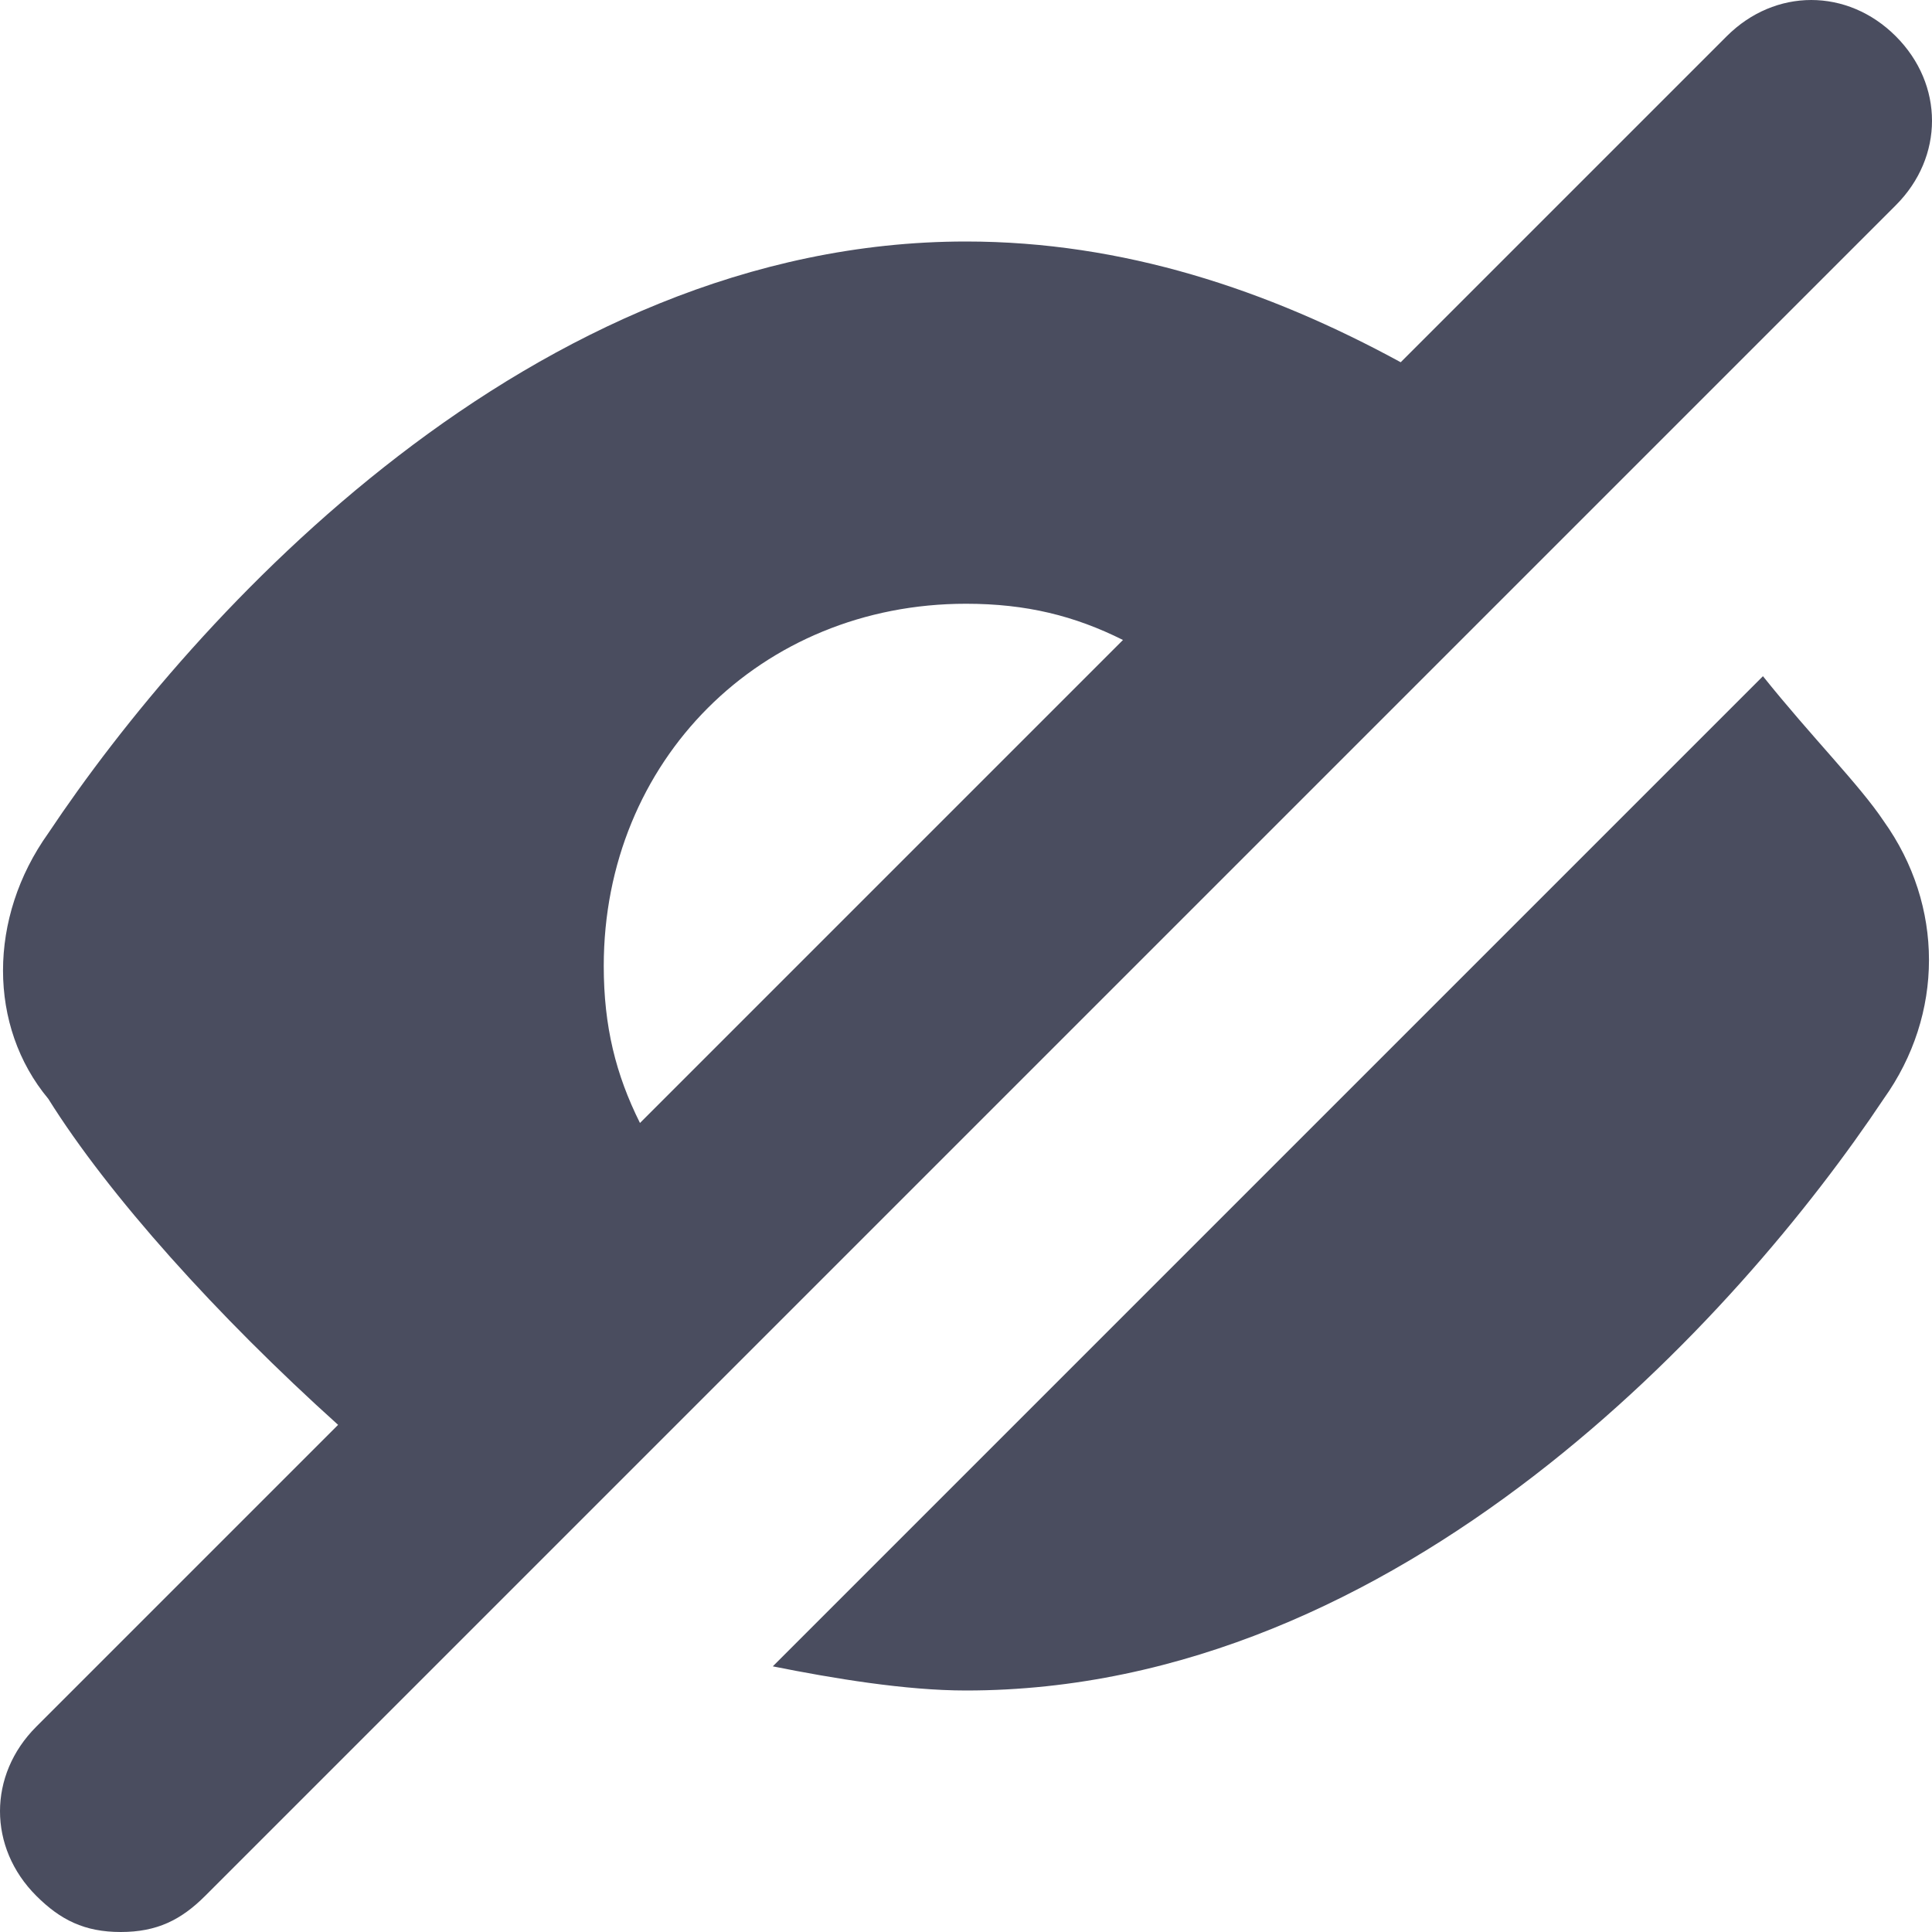
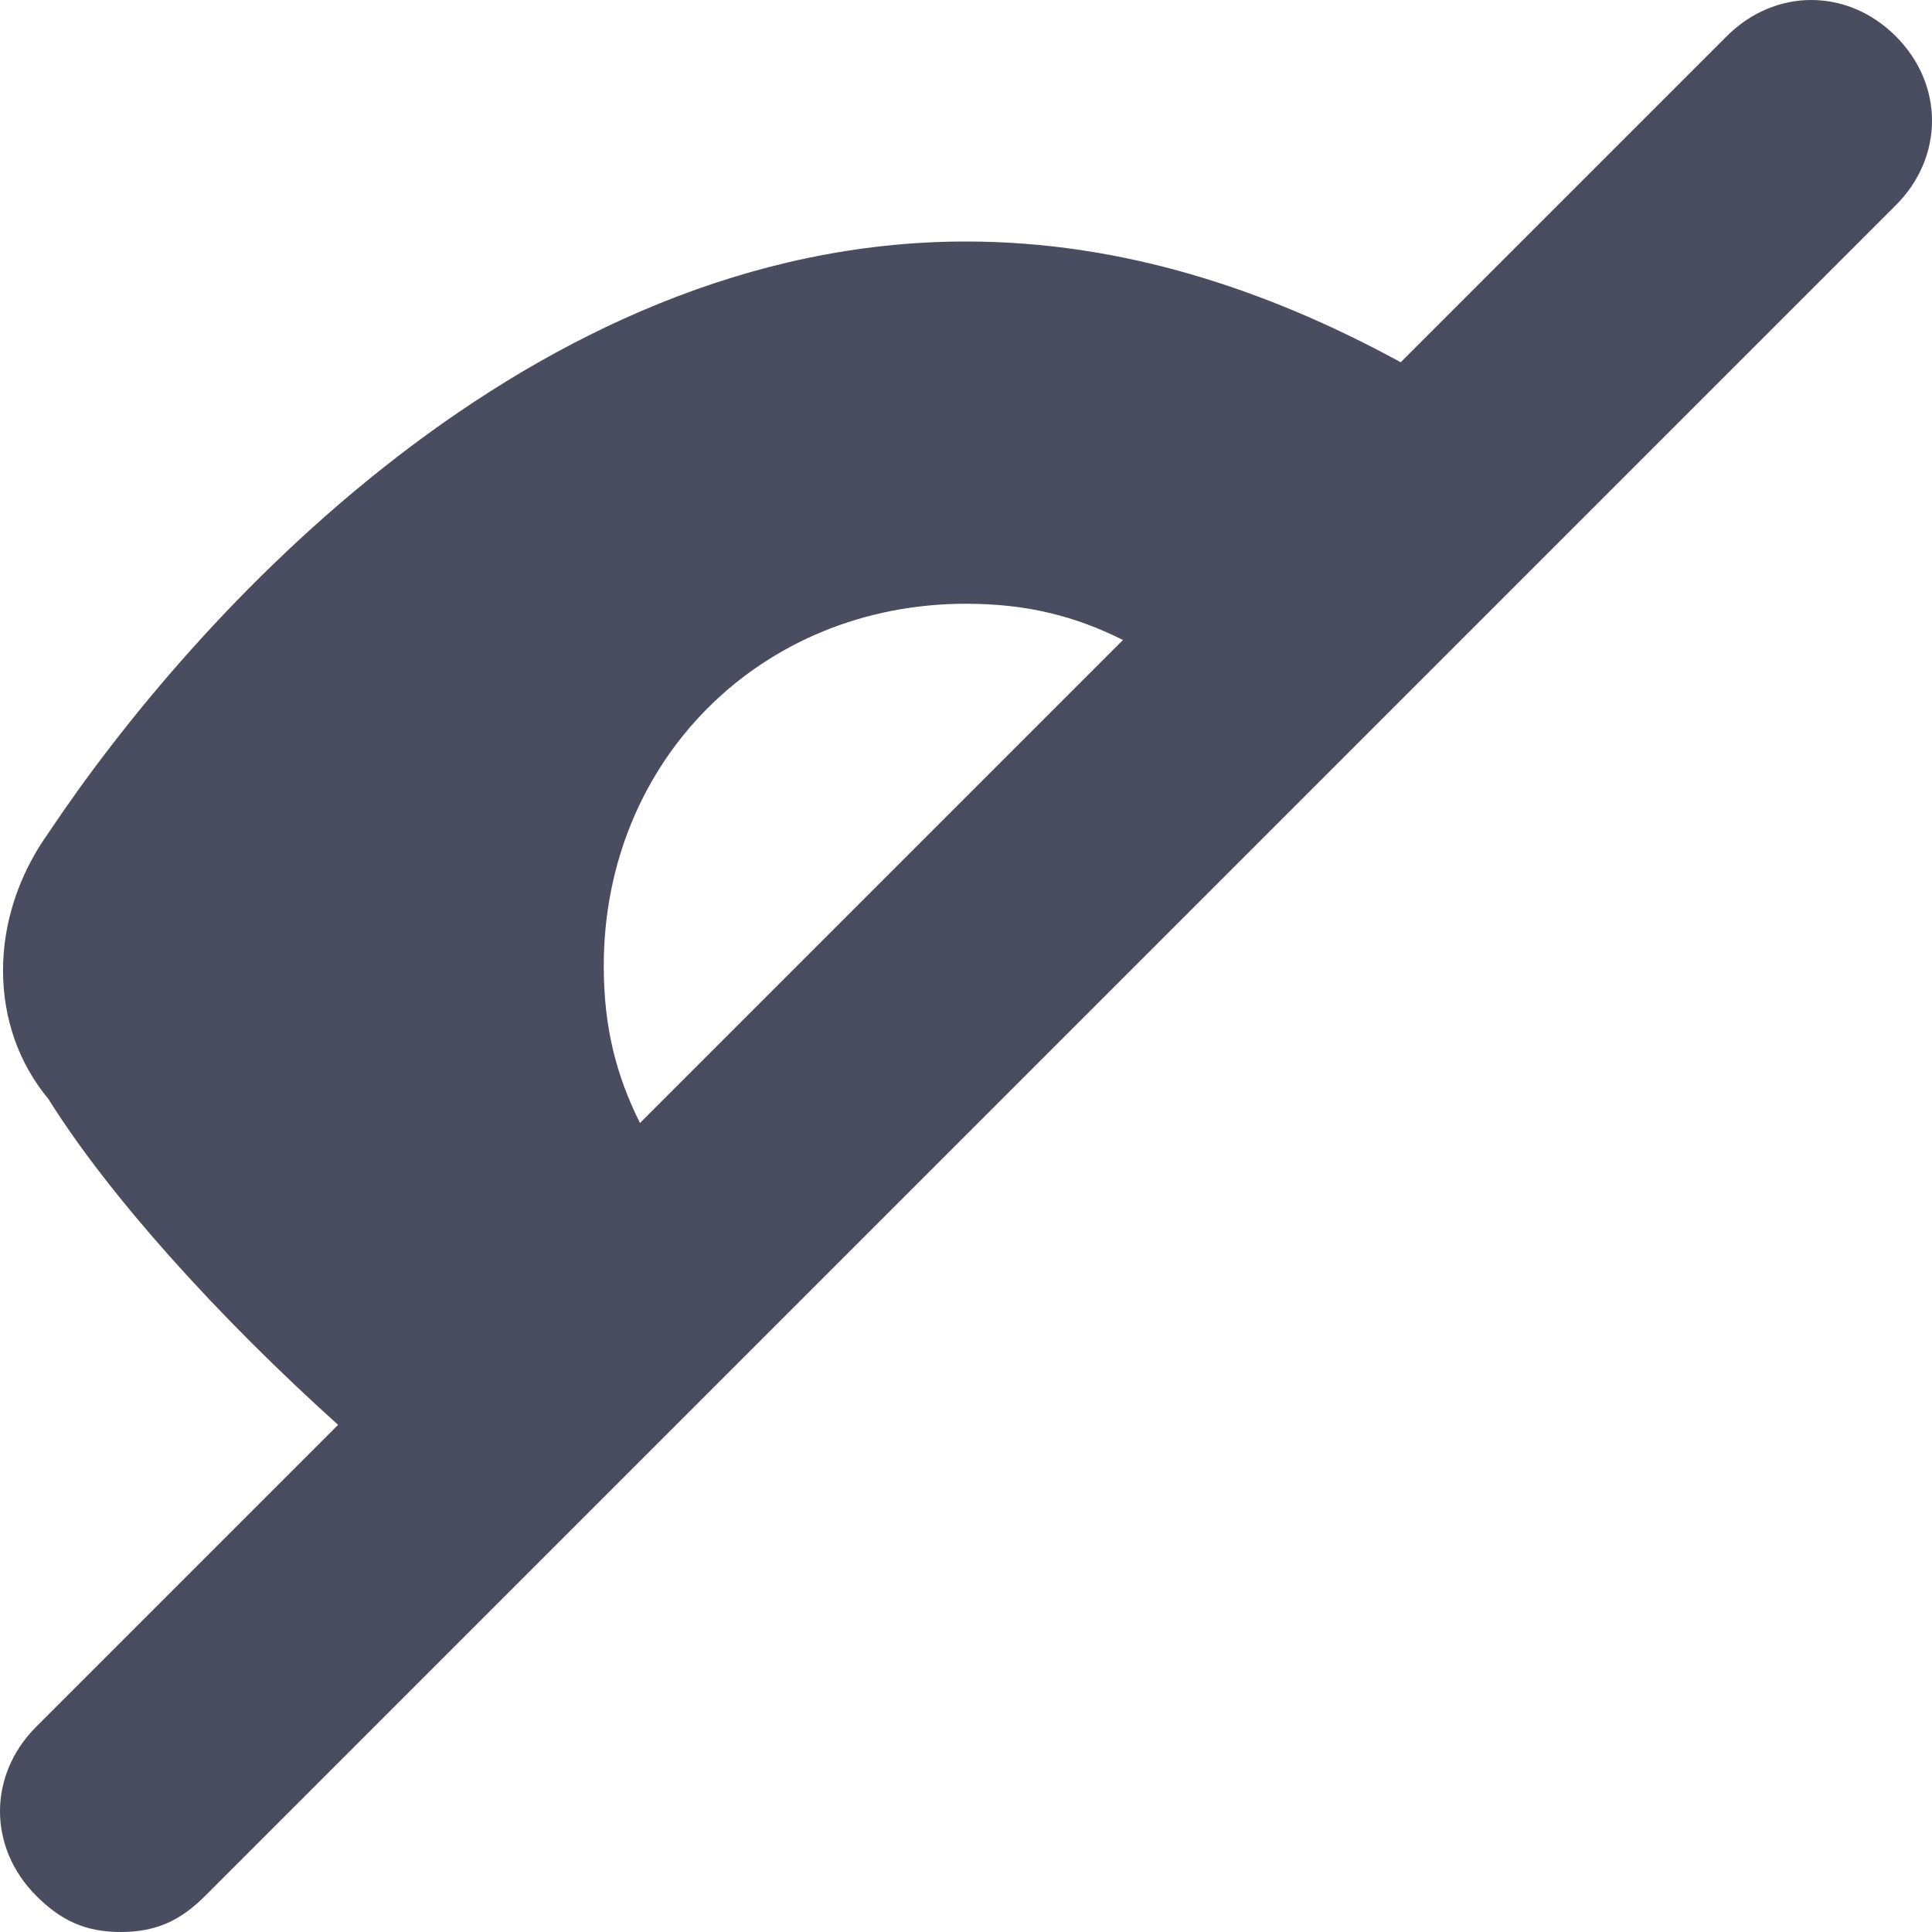
<svg xmlns="http://www.w3.org/2000/svg" width="16px" height="16px" viewBox="0 0 16 16" version="1.1">
  <title>b-preview</title>
  <desc>Created with Sketch.</desc>
  <g id="desktop" stroke="none" stroke-width="1" fill="none" fill-rule="evenodd">
    <g id="blaze-login-copy" transform="translate(-851, -410)" fill="#4A4D5F" fill-rule="nonzero">
      <g id="b-preview" transform="translate(851, 410)">
-         <path d="M14.6,5.6 L6.4,13.8 C6.9,13.9 7.5,14 8,14 C11.6,14 14.4,10.9 15.6,9.1 C16.1,8.4 16.1,7.5 15.6,6.8 C15.4,6.5 15,6.1 14.6,5.6 Z" id="Path" />
        <path d="M14.3,0.3 L11.6,3 C10.5,2.4 9.3,2 8,2 C4.4,2 1.6,5.1 0.4,6.9 C-0.1,7.6 -0.1,8.5 0.4,9.1 C0.9,9.9 1.8,10.9 2.8,11.8 L0.3,14.3 C-0.1,14.7 -0.1,15.3 0.3,15.7 C0.5,15.9 0.7,16 1,16 C1.3,16 1.5,15.9 1.7,15.7 L15.7,1.7 C16.1,1.3 16.1,0.7 15.7,0.3 C15.3,-0.1 14.7,-0.1 14.3,0.3 Z M5.3,9.3 C5.1,8.9 5,8.5 5,8 C5,6.3 6.3,5 8,5 C8.5,5 8.9,5.1 9.3,5.3 L5.3,9.3 Z" id="Shape" />
      </g>
    </g>
  </g>
</svg>